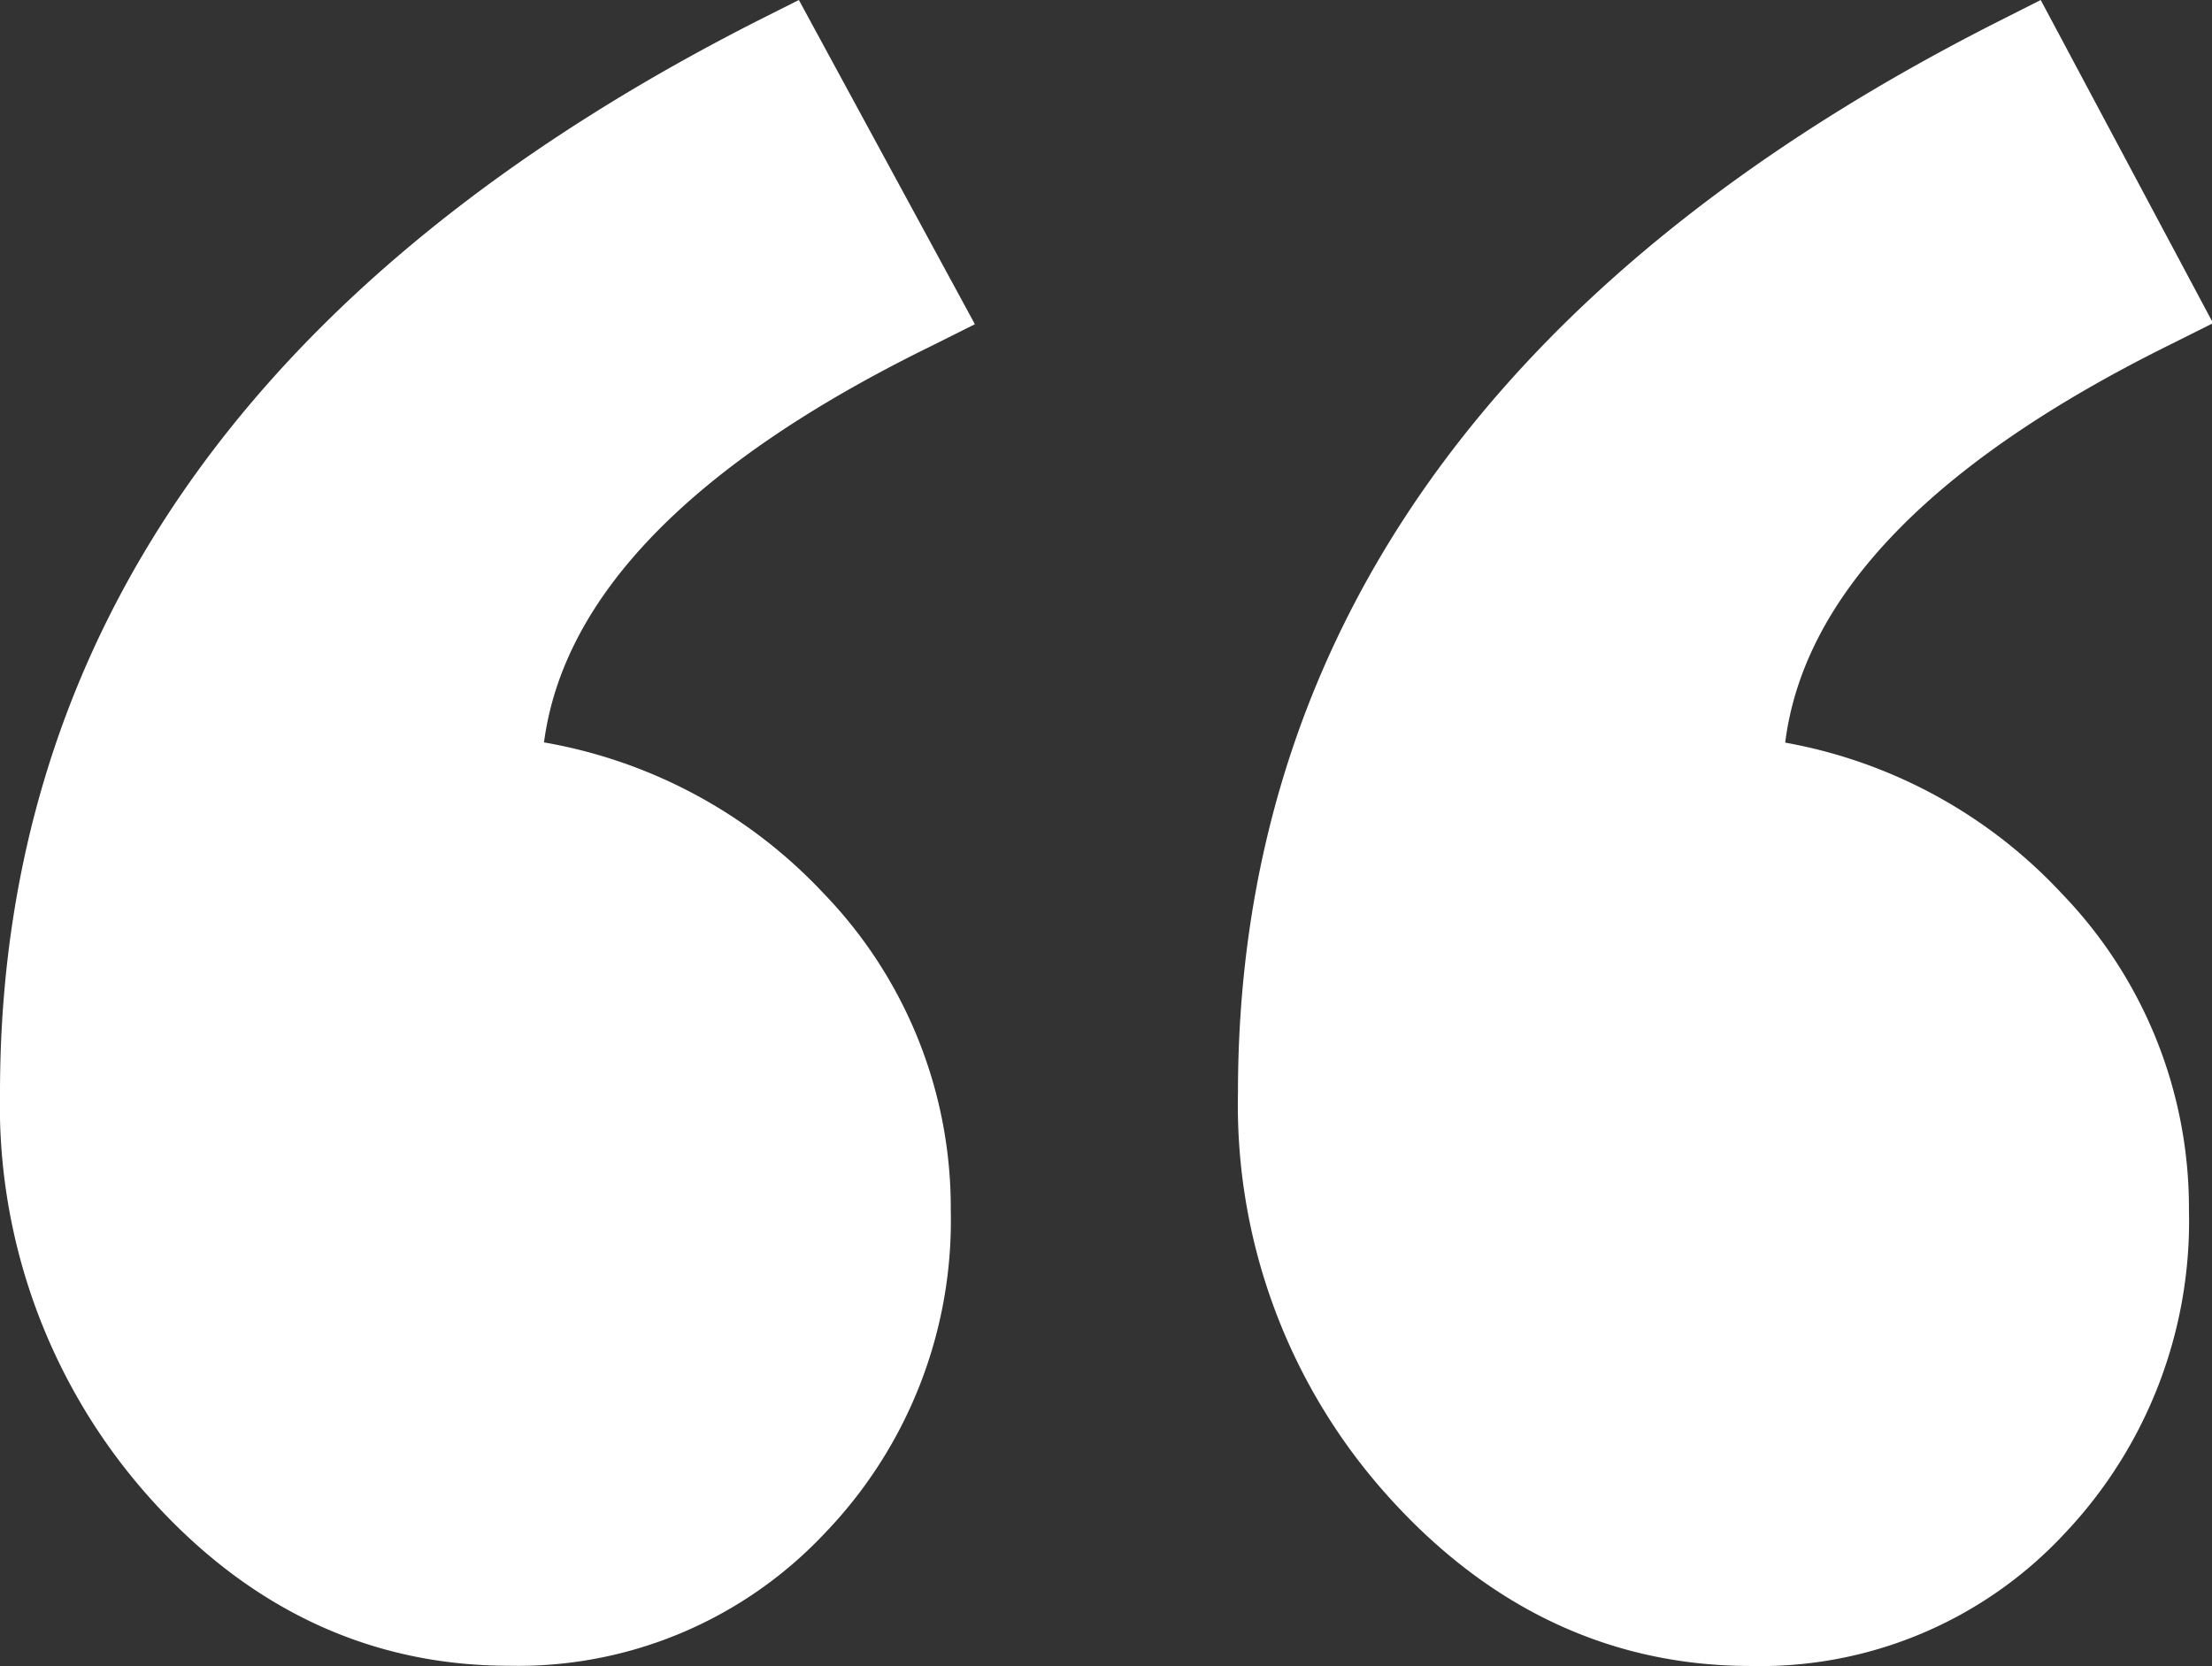
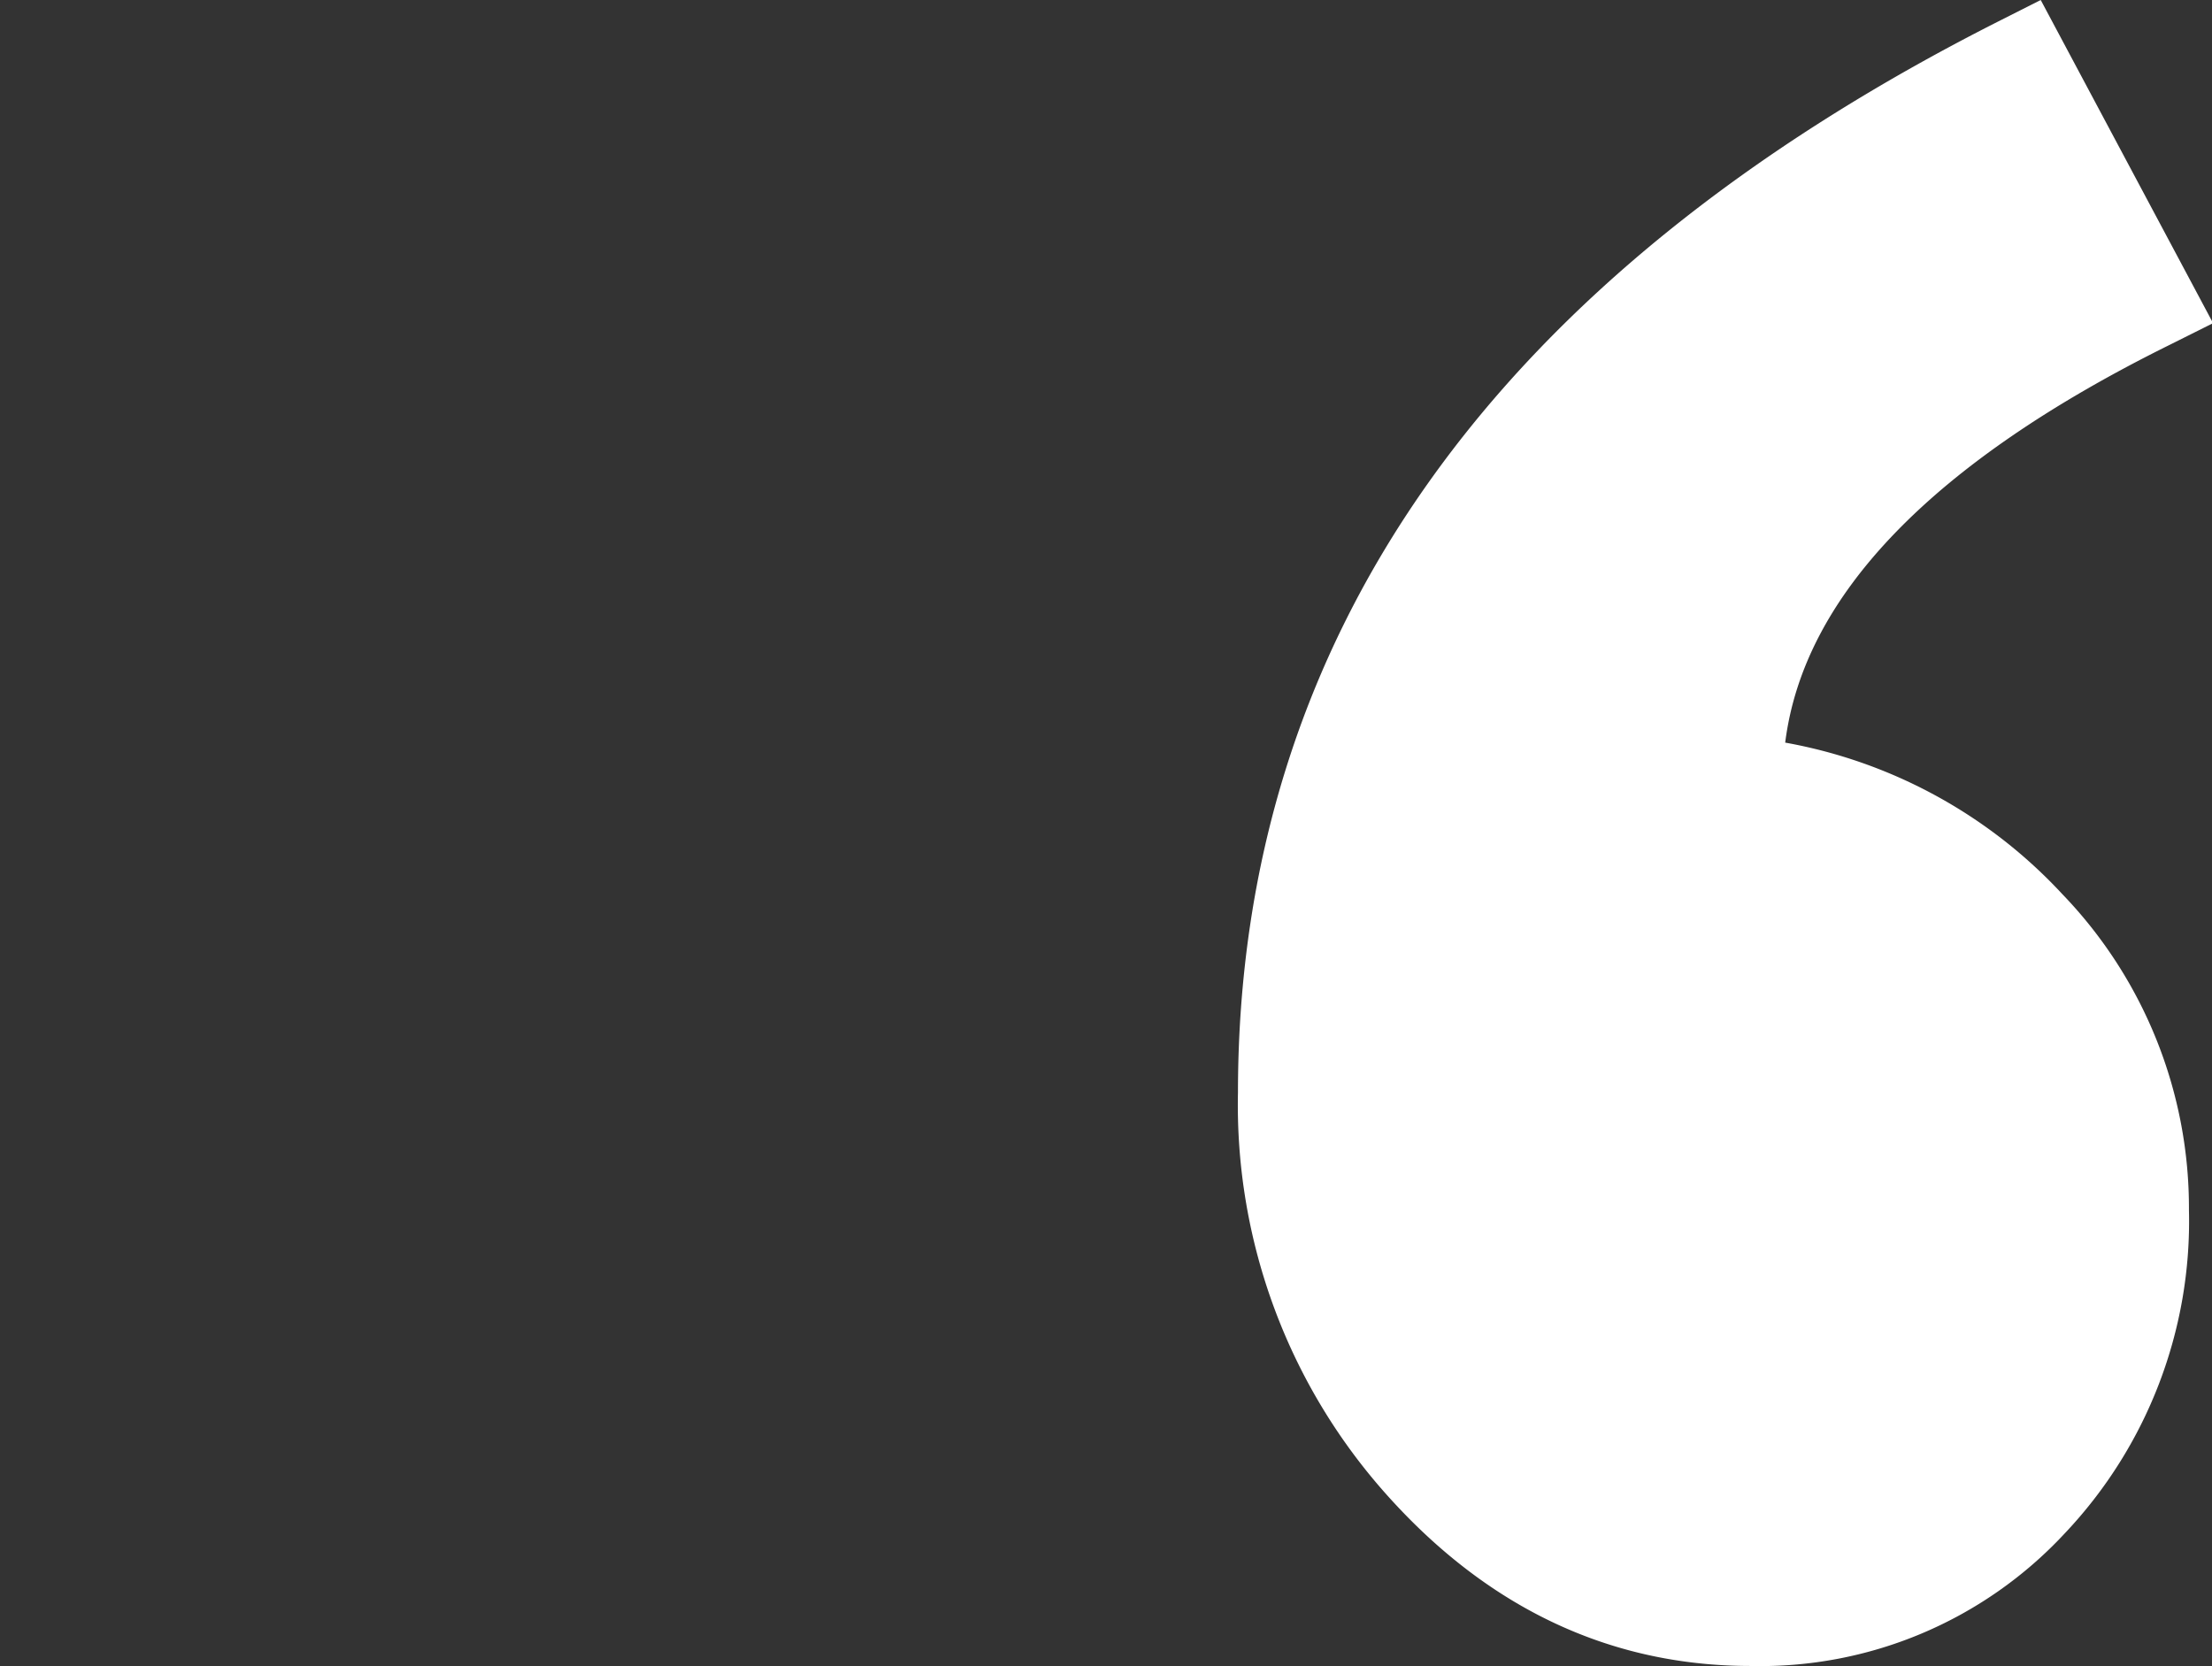
<svg xmlns="http://www.w3.org/2000/svg" id="Layer_1" data-name="Layer 1" viewBox="0 0 102.67 77.33">
  <rect x="0" y="0" width="102.67" height="77.33" fill="#333333" stroke="none" />
  <defs>
    <style>
      .cls-1 {
        fill: #fff;
      }
    </style>
  </defs>
  <title>open-quote</title>
-   <path class="cls-1" d="M-126.47,543.46c.9-6.83,6.94-13,18-18.41l2-1L-114.64,509l-1.85.93c-23.38,11.85-35.23,28.6-35.23,49.78a27.32,27.32,0,0,0,6.9,18.76c4.64,5.21,10.27,7.85,16.73,7.85a19.52,19.52,0,0,0,14.65-6.15,20.92,20.92,0,0,0,5.85-15,21,21,0,0,0-5.91-14.71A23.19,23.19,0,0,0-126.47,543.46Z" transform="translate(151.72 -509)" />
  <path class="cls-1" d="M-68.86,543.47C-68,536.63-62,530.44-51,525l2-1L-57,509l-1.86.94c-23.49,11.85-35.4,28.6-35.4,49.78a27.14,27.14,0,0,0,7,18.77c4.69,5.2,10.34,7.84,16.8,7.84a19.28,19.28,0,0,0,14.58-6.16,21.07,21.07,0,0,0,5.76-15A21,21,0,0,0-56,550.5,23.09,23.09,0,0,0-68.86,543.47Z" transform="translate(151.72 -509)" />
</svg>